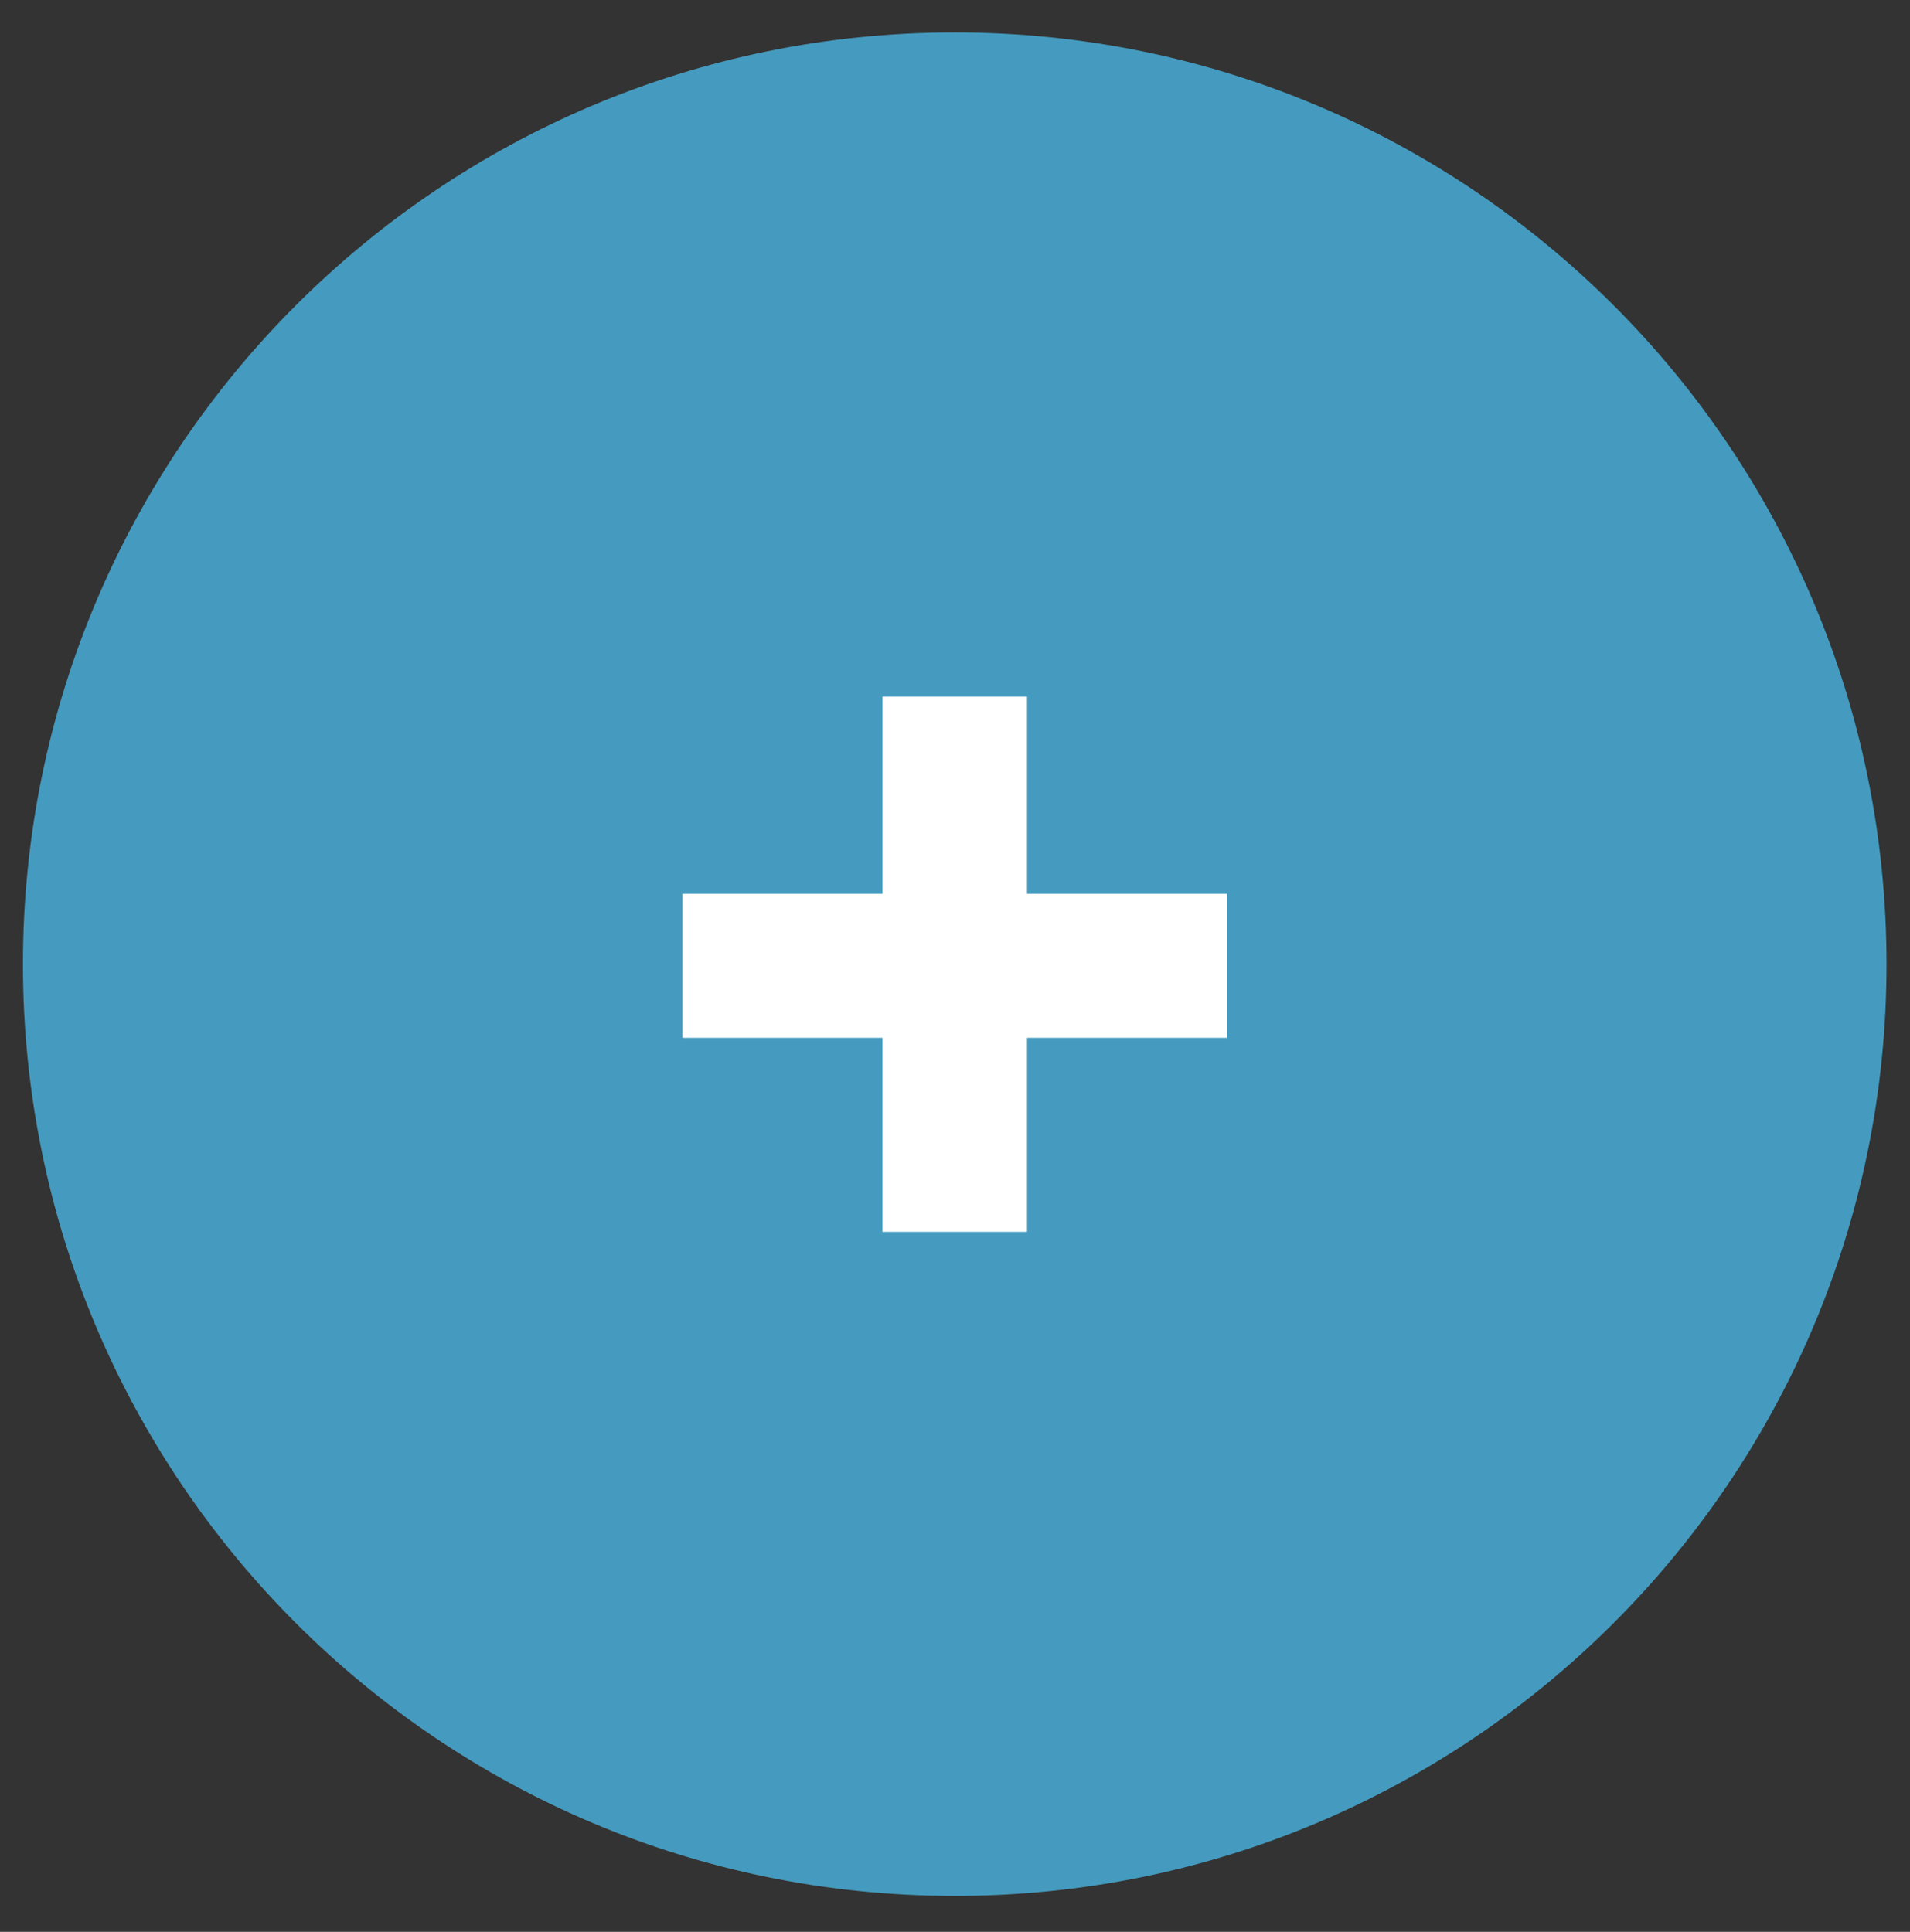
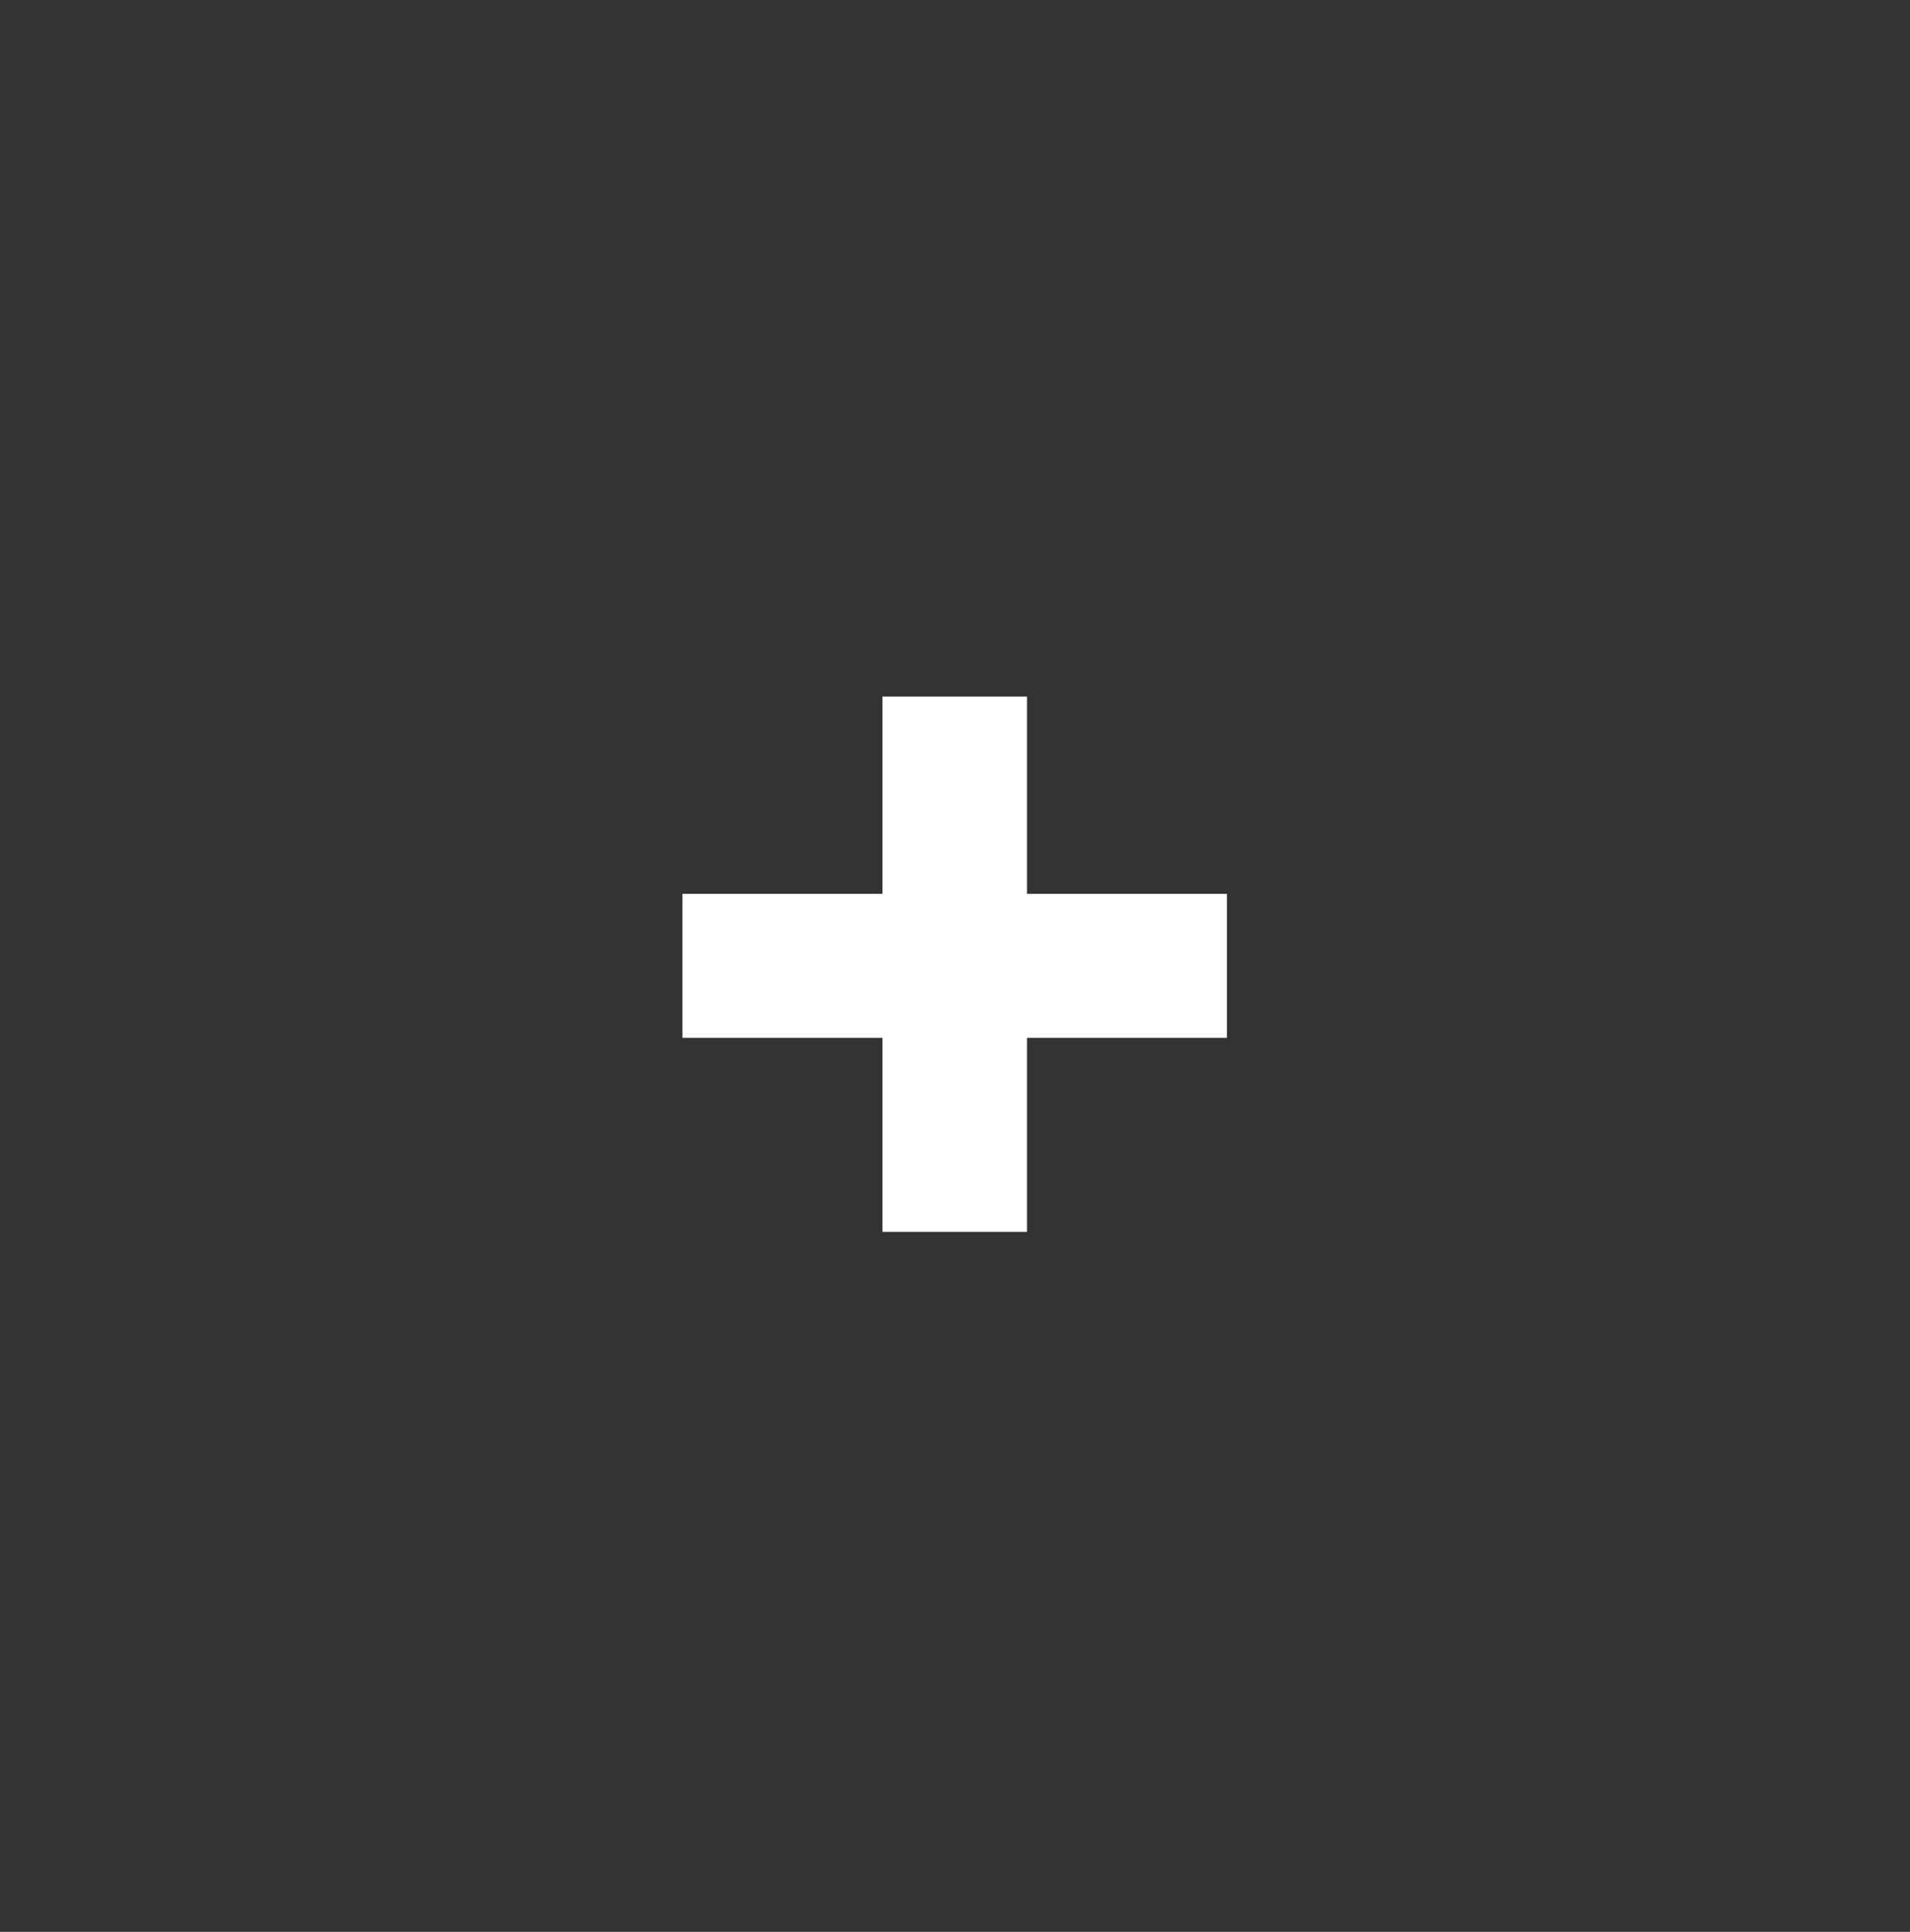
<svg xmlns="http://www.w3.org/2000/svg" version="1.1" id="Capa_1" x="0px" y="0px" width="43.375px" height="43.875px" viewBox="0 0 43.375 43.875" enable-background="new 0 0 43.375 43.875" xml:space="preserve">
  <rect x="0" y="0" width="43.375" height="43.875" fill="#333333" stroke="none" />
-   <path fill="#459bbf" d="M42.842,21.898c0,11.688-9.474,21.161-21.161,21.161c-11.687,0-21.16-9.473-21.16-21.161  c0-11.688,9.474-21.161,21.16-21.161C33.368,0.737,42.842,10.211,42.842,21.898" />
  <g>
    <path fill="#FFFFFF" d="M20.039,23.571h-4.541V20.3h4.541v-4.48h3.284v4.48h4.541v3.271h-4.541v4.406h-3.284V23.571z" />
  </g>
</svg>